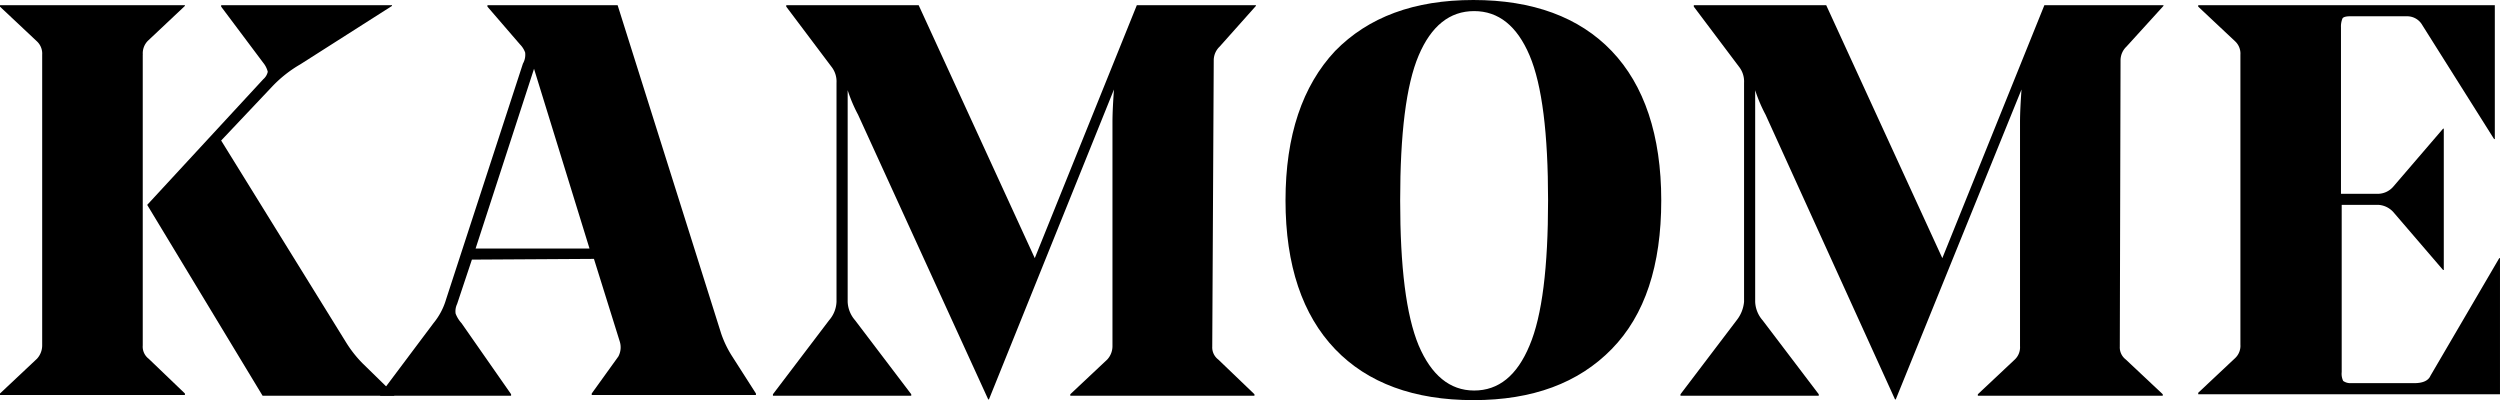
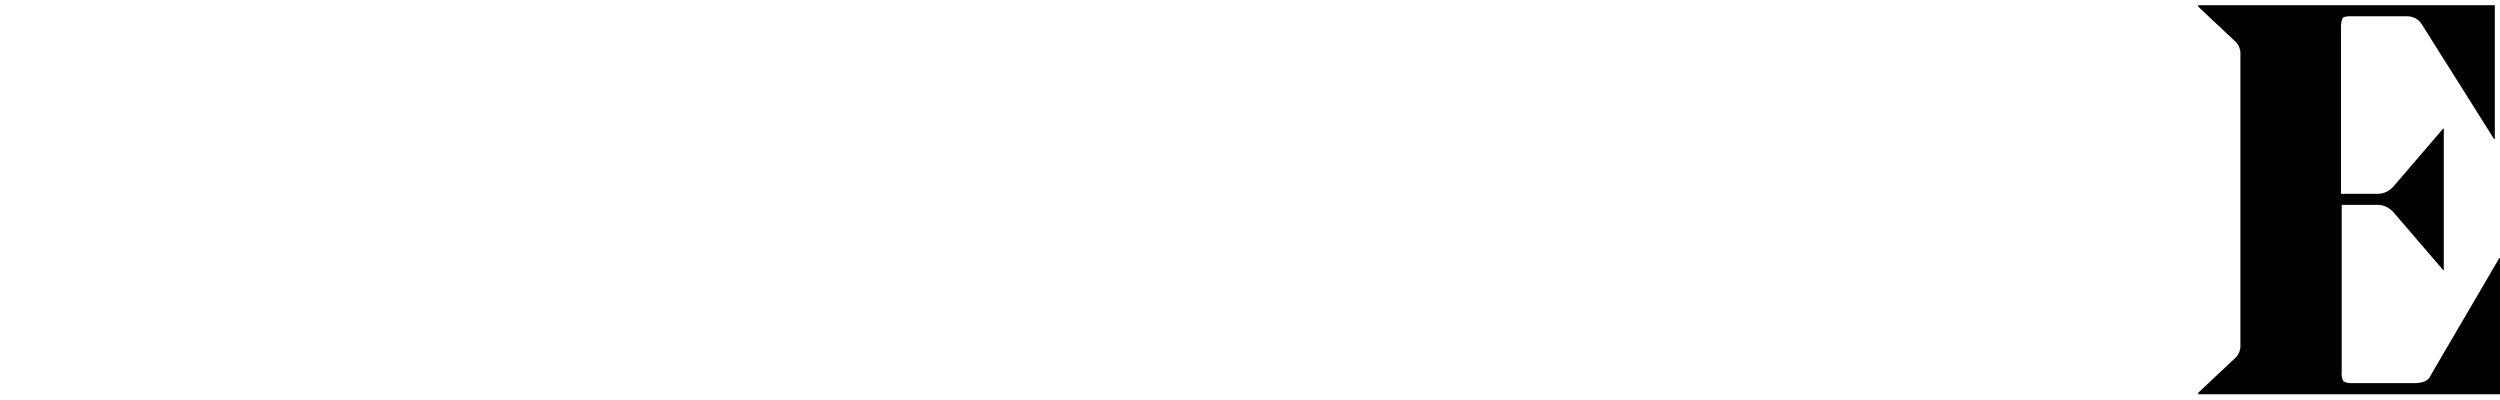
<svg xmlns="http://www.w3.org/2000/svg" id="logo" width="182.439" height="29.201" viewBox="0 0 182.439 29.201">
  <g id="Grupo_1" data-name="Grupo 1">
-     <path id="Trazado_1" data-name="Trazado 1" d="M10.417,4.316V25.529a1.109,1.109,0,0,0,.432.972l2.645,2.537v.108H0v-.108L2.7,26.5a1.439,1.439,0,0,0,.378-.972V4.316A1.224,1.224,0,0,0,2.7,3.345L0,.808V.7H13.494V.754L10.8,3.291a1.293,1.293,0,0,0-.378,1.026Zm14.843,21a8.658,8.658,0,0,0,1.187,1.511l2.321,2.267V29.2H19.162l-8.42-13.926L19.216,6.1a.986.986,0,0,0,.324-.54,1.669,1.669,0,0,0-.324-.648L16.139.808V.7H28.607V.754L21.914,5.018a9.066,9.066,0,0,0-2.051,1.619l-3.724,3.94Z" transform="translate(0 -0.322)" />
-     <path id="Trazado_2" data-name="Trazado 2" d="M58.093,19.268l-1.08,3.239a1.221,1.221,0,0,0-.108.7,2.187,2.187,0,0,0,.432.7l3.616,5.182V29.2H51.4v-.108l3.886-5.182a4.881,4.881,0,0,0,.918-1.727L61.817,4.964a1.306,1.306,0,0,0,.162-.81,1.629,1.629,0,0,0-.378-.594L59.227.808V.7h9.5l7.557,23.965a7.642,7.642,0,0,0,.81,1.673l1.727,2.7v.108H66.837v-.108l1.943-2.7a1.421,1.421,0,0,0,.108-1.08L67,19.214l-8.906.054ZM62.627,5.342,58.363,18.458h8.312Z" transform="translate(-23.656 -0.322)" />
-     <path id="Trazado_3" data-name="Trazado 3" d="M136.562,25.583a1.109,1.109,0,0,0,.432.972l2.645,2.537V29.2H126.2v-.108l2.7-2.537a1.439,1.439,0,0,0,.378-.972V9.282c0-.81.054-1.619.108-2.429l-9.122,22.616h-.054l-9.5-20.781a10.963,10.963,0,0,1-.756-1.781V22.344a2.171,2.171,0,0,0,.54,1.349l4.1,5.4V29.2H104.5v-.108l4.1-5.4a2.171,2.171,0,0,0,.54-1.349V6.367a1.744,1.744,0,0,0-.378-1.187L105.472.808V.7h9.662l8.474,18.46L131.056.7h8.69V.754L137.1,3.723a1.382,1.382,0,0,0-.432,1.026l-.108,20.835Z" transform="translate(-48.095 -0.322)" />
-     <path id="Trazado_4" data-name="Trazado 4" d="M177.416,3.724C179.845,1.241,183.192,0,187.51,0s7.719,1.241,10.094,3.724,3.616,6.153,3.616,10.9-1.187,8.366-3.616,10.849S191.828,29.2,187.51,29.2s-7.719-1.241-10.094-3.724-3.616-6.1-3.616-10.849S175.041,6.261,177.416,3.724Zm6.1,21.482c.918,2.159,2.267,3.293,4.048,3.293s3.131-1.08,4.048-3.293c.918-2.159,1.349-5.721,1.349-10.579s-.432-8.42-1.349-10.579S189.345.81,187.564.81s-3.131,1.08-4.048,3.239-1.349,5.721-1.349,10.579S182.6,22.994,183.516,25.207Z" transform="translate(-79.989 0)" />
-     <path id="Trazado_5" data-name="Trazado 5" d="M259.262,25.583a1.109,1.109,0,0,0,.432.972l2.7,2.537V29.2H248.9v-.108l2.7-2.537a1.224,1.224,0,0,0,.378-.972V9.282c0-.81.054-1.619.108-2.429l-9.176,22.616h-.054L233.407,8.688a10.963,10.963,0,0,1-.756-1.781V22.344a2.171,2.171,0,0,0,.54,1.349l4.1,5.4V29.2H227.2v-.108l4.1-5.4a2.543,2.543,0,0,0,.54-1.349V6.367a1.744,1.744,0,0,0-.378-1.187L228.172.808V.7h9.662l8.474,18.46L253.756.7h8.69V.754l-2.7,2.969a1.382,1.382,0,0,0-.432,1.026l-.054,20.835Z" transform="translate(-104.566 -0.322)" />
    <path id="Trazado_6" data-name="Trazado 6" d="M318.844.7v9.77h-.054l-5.236-8.312a1.269,1.269,0,0,0-1.133-.648h-4.156c-.27,0-.486.054-.54.162a1.55,1.55,0,0,0-.108.648V14.464h2.753a1.5,1.5,0,0,0,1.08-.54l3.616-4.21h.054V20.023h-.054l-3.616-4.21a1.6,1.6,0,0,0-1.08-.54h-2.7v12.2a1.206,1.206,0,0,0,.108.648.9.9,0,0,0,.54.162h4.642c.594,0,1.026-.162,1.187-.54l5.02-8.582h.054v9.932H297.2v-.108l2.7-2.537a1.224,1.224,0,0,0,.378-.972V4.316a1.224,1.224,0,0,0-.378-.972L297.2.808V.7Z" transform="translate(-136.783 -0.322)" />
  </g>
</svg>